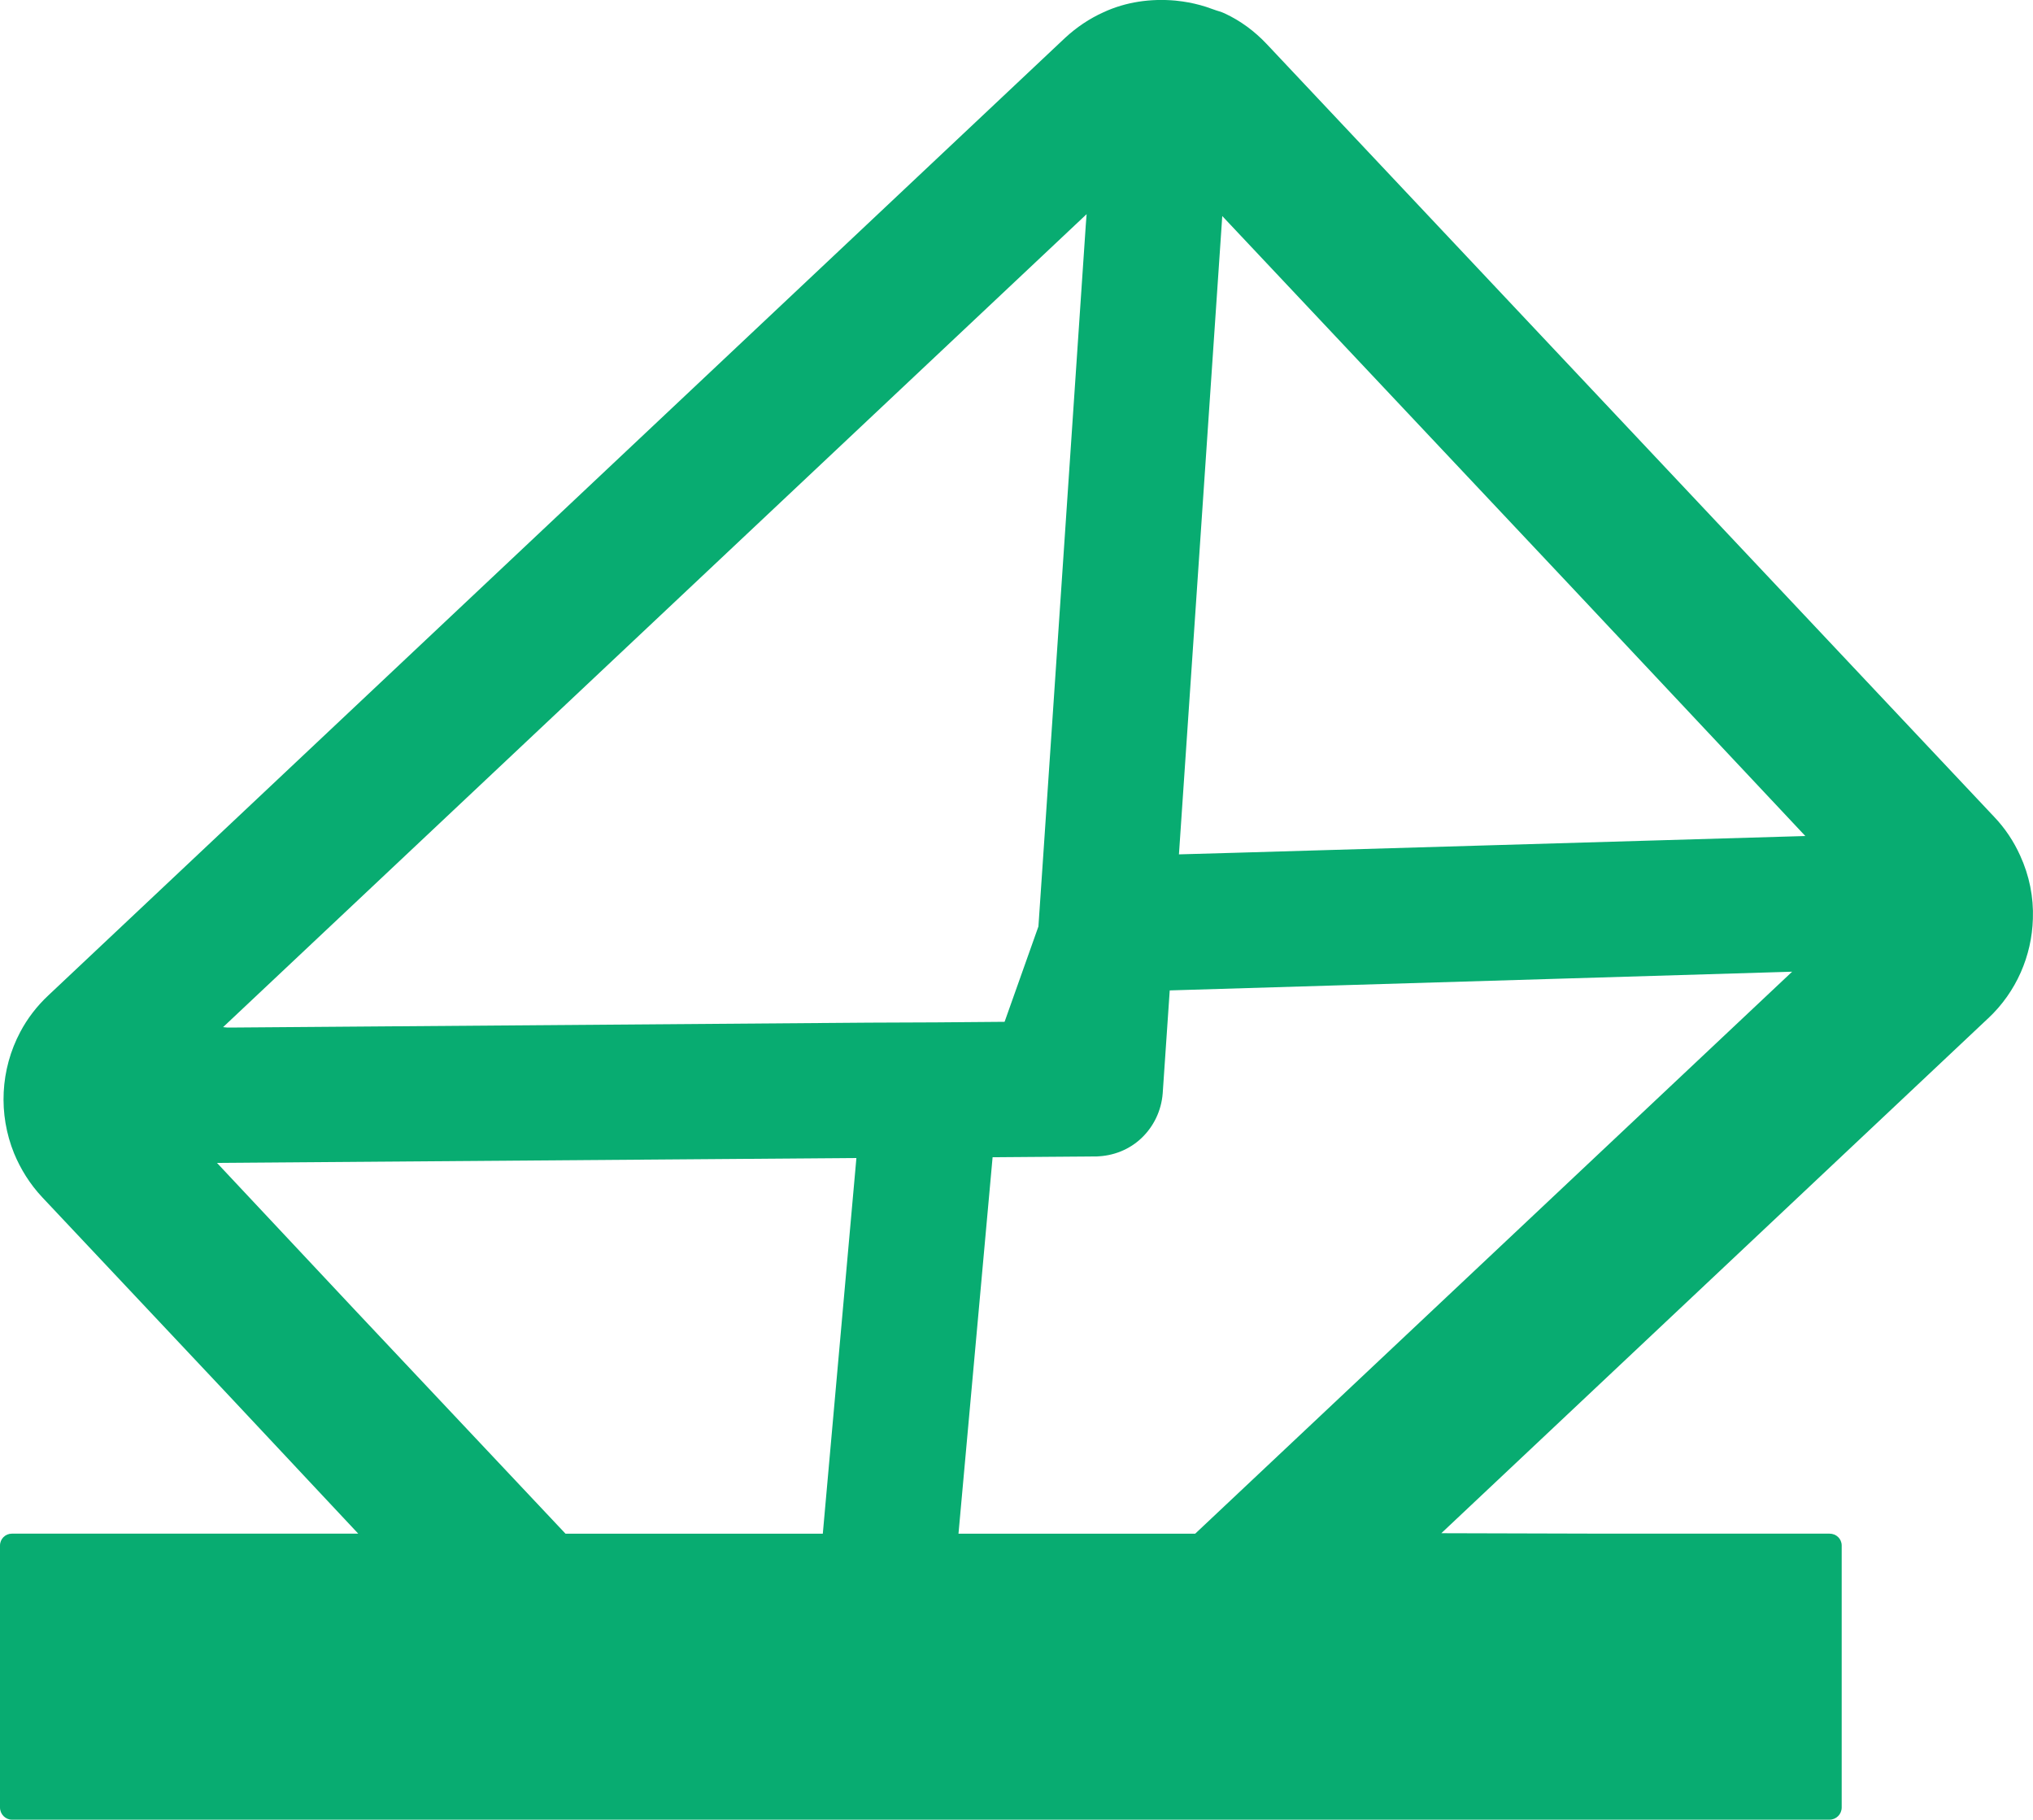
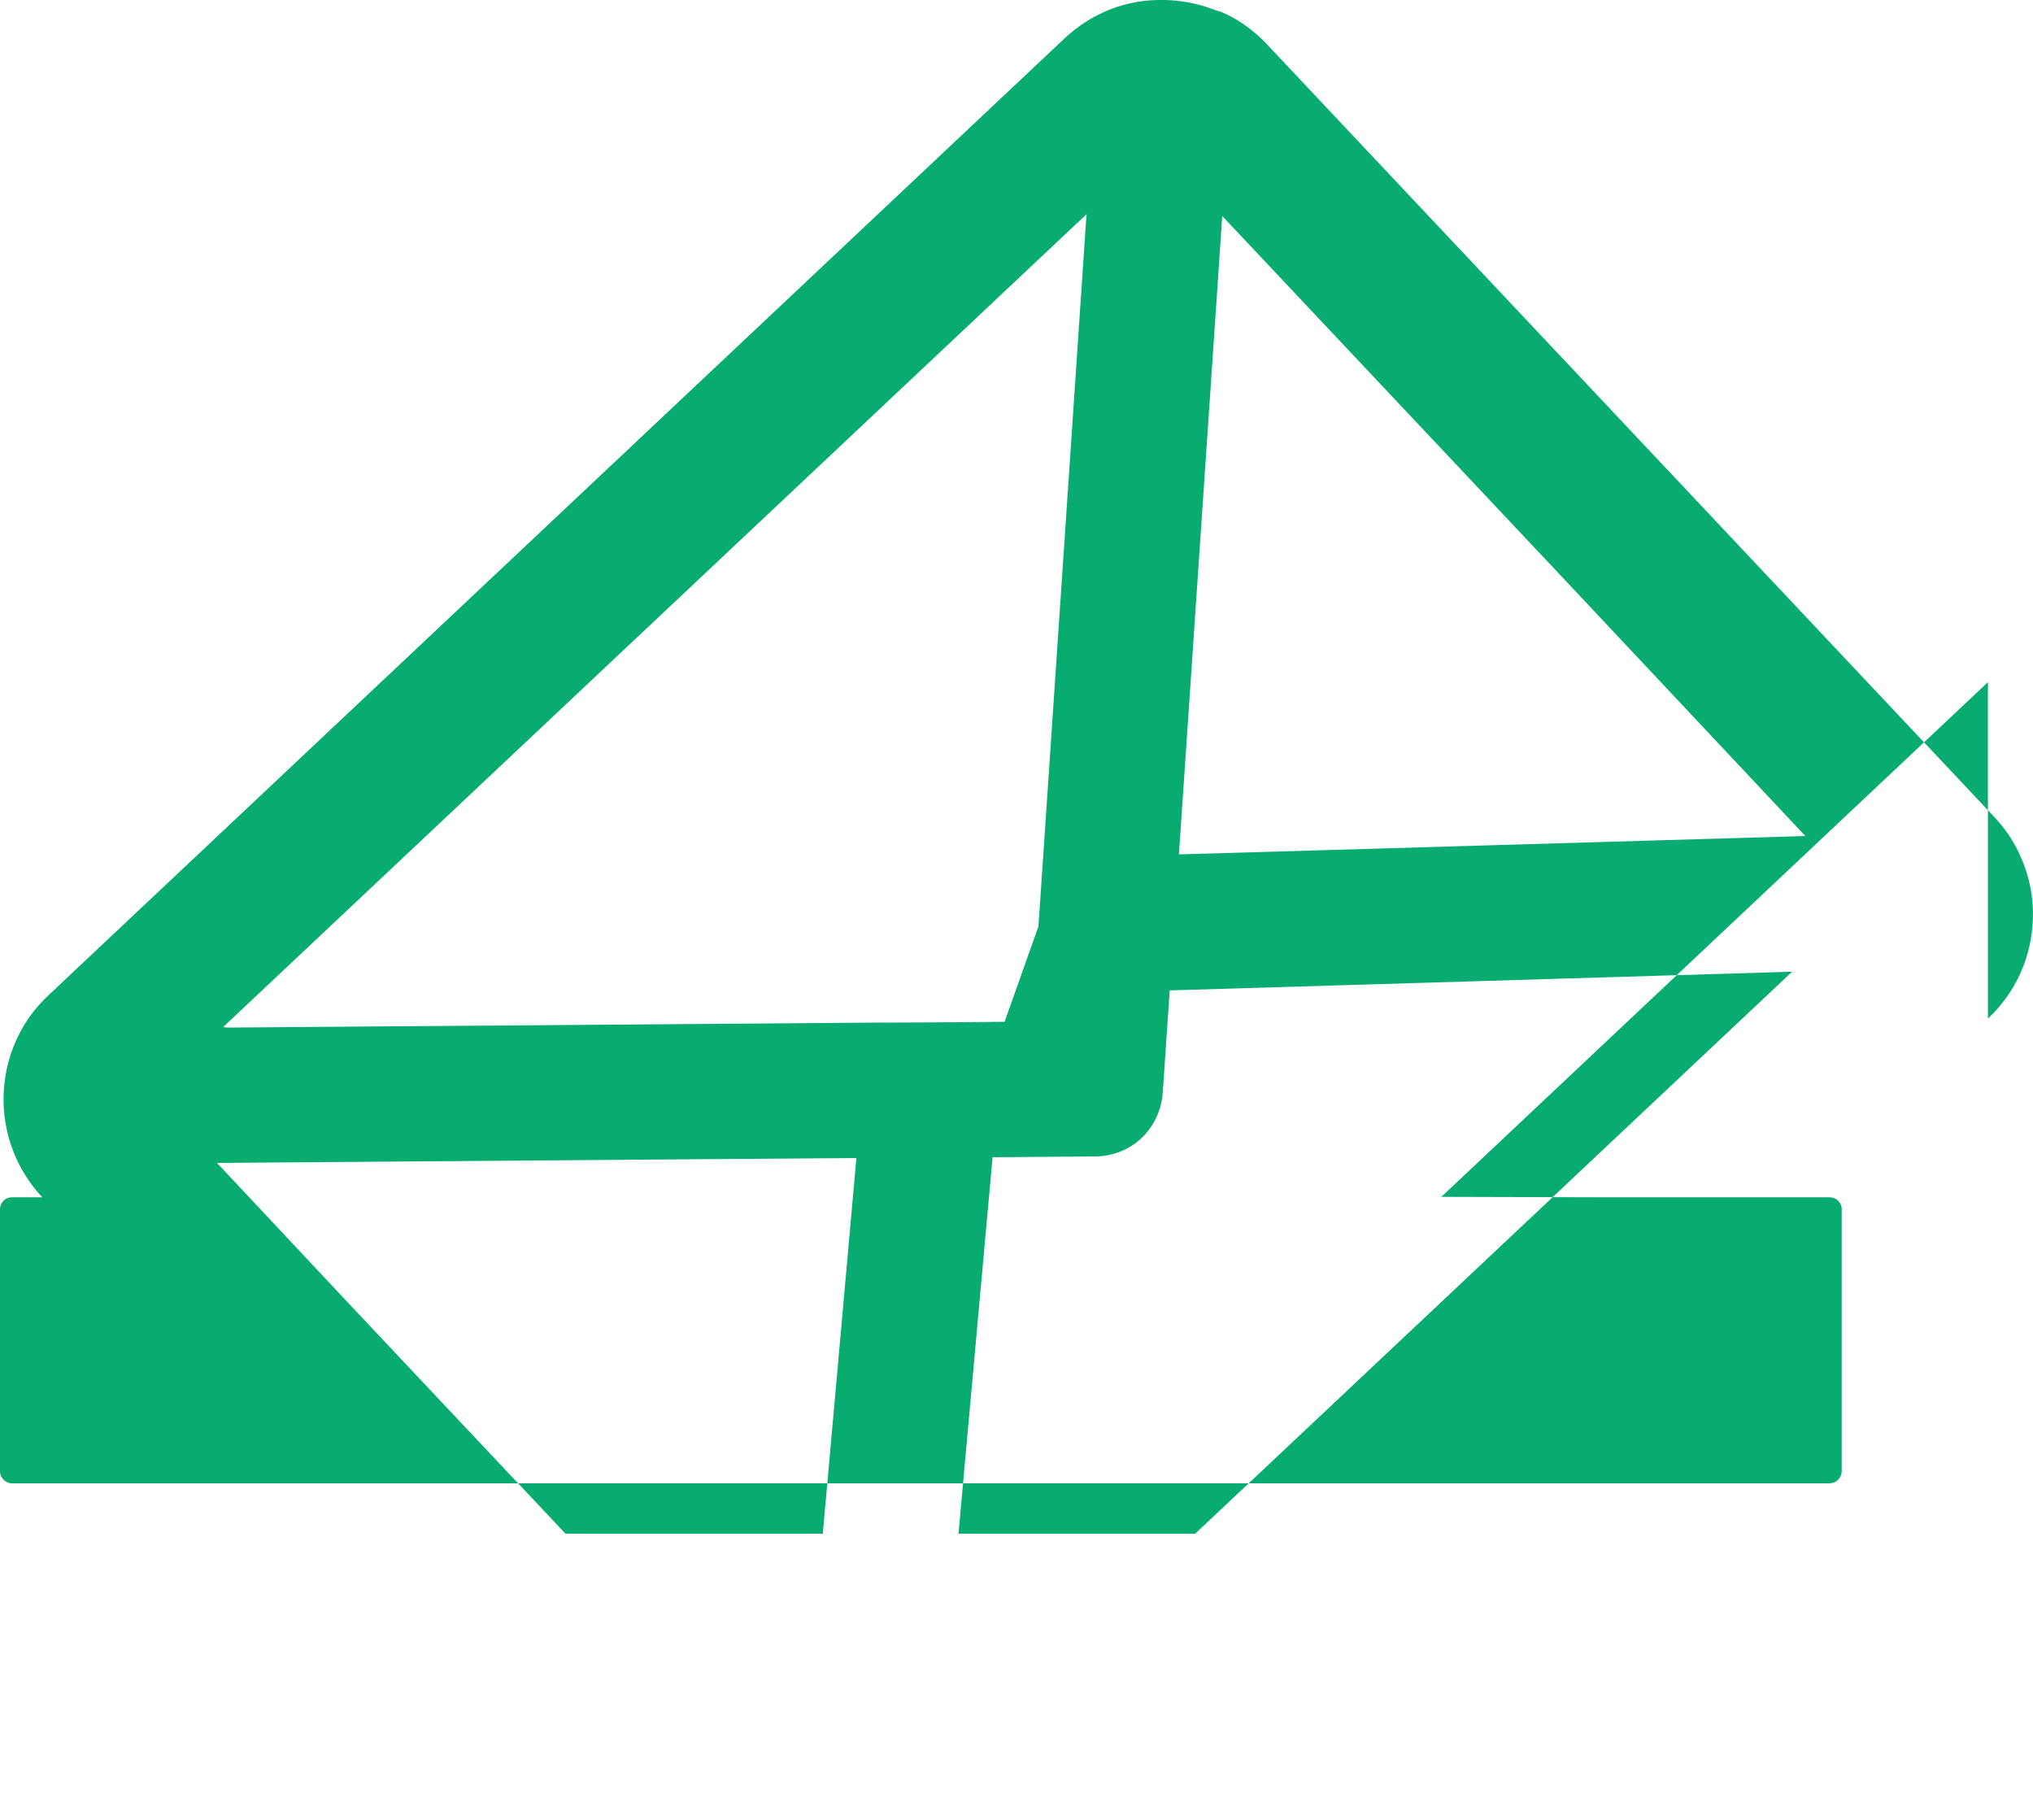
<svg xmlns="http://www.w3.org/2000/svg" id="_10" data-name="10" viewBox="0 0 512 458.27">
  <defs>
    <style>
      .cls-1 {
        fill: #08ac71;
      }
    </style>
  </defs>
-   <path class="cls-1" d="M500.65,256.51c7.23-6.75,11.05-15.89,11.32-25.1.2-5.46-.89-10.91-3.21-15.96-1.57-3.48-3.75-6.82-6.55-9.75L319.08,11.16c-3.14-3.34-6.68-5.93-10.64-7.78-.91-.44-1.89-.64-2.83-1-.61-.23-1.23-.45-1.85-.65-1.95-.62-3.91-1.07-5.93-1.36-.6-.09-1.2-.16-1.8-.22-6.16-.55-12.43.29-18.15,2.95-3.48,1.57-6.75,3.75-9.69,6.48L12.21,250.64c-2.93,2.73-5.32,5.87-7.09,9.21-5.05,9.48-5.59,20.73-1.57,30.62,1.64,3.95,3.96,7.71,7.09,11.05l47.19,50.14,32.39,34.57H3c-1.64,0-3,1.3-3,3v65.96c0,1.7,1.37,3.07,3,3.07h457.75c1.7,0,3.07-1.37,3.07-3.07v-65.96c0-1.71-1.36-3-3.07-3h-56.96l-40.8-.11,137.66-129.62ZM454.67,210.54l-143.59,4.22-14.17.4,10.91-160.75,88.03,93.5,58.82,62.64ZM273.45,56.66l-10.77,159.61-1.16,17.05-8.52,24.01-17.12.14-17.12.07-159.89,1.23h-1.68l-1.01-.1L273.66,53.93l-.21,2.73ZM241.39,386.23l8.59-94.8,25.99-.2c4.44-.07,8.53-1.77,11.53-4.64,3-2.86,4.98-6.82,5.32-11.25l1.77-25.92,156.75-4.71-150.34,141.53h-59.61ZM54.65,292.86l161.03-1.23-8.46,94.61h-64.8l-52.53-55.79-35.25-37.59Z" />
+   <path class="cls-1" d="M500.65,256.51c7.23-6.75,11.05-15.89,11.32-25.1.2-5.46-.89-10.91-3.21-15.96-1.57-3.48-3.75-6.82-6.55-9.75L319.08,11.16c-3.14-3.34-6.68-5.93-10.64-7.78-.91-.44-1.89-.64-2.83-1-.61-.23-1.23-.45-1.85-.65-1.95-.62-3.91-1.07-5.93-1.36-.6-.09-1.2-.16-1.8-.22-6.16-.55-12.43.29-18.15,2.95-3.48,1.57-6.75,3.75-9.69,6.48L12.21,250.64c-2.93,2.73-5.32,5.87-7.09,9.21-5.05,9.48-5.59,20.73-1.57,30.62,1.64,3.95,3.96,7.71,7.09,11.05H3c-1.64,0-3,1.3-3,3v65.96c0,1.7,1.37,3.07,3,3.07h457.75c1.7,0,3.07-1.37,3.07-3.07v-65.96c0-1.71-1.36-3-3.07-3h-56.96l-40.8-.11,137.66-129.62ZM454.67,210.54l-143.59,4.22-14.17.4,10.91-160.75,88.03,93.5,58.82,62.64ZM273.45,56.66l-10.77,159.61-1.16,17.05-8.52,24.01-17.12.14-17.12.07-159.89,1.23h-1.68l-1.01-.1L273.66,53.93l-.21,2.73ZM241.39,386.23l8.59-94.8,25.99-.2c4.44-.07,8.53-1.77,11.53-4.64,3-2.86,4.98-6.82,5.32-11.25l1.77-25.92,156.75-4.71-150.34,141.53h-59.61ZM54.65,292.86l161.03-1.23-8.46,94.61h-64.8l-52.53-55.79-35.25-37.59Z" />
</svg>